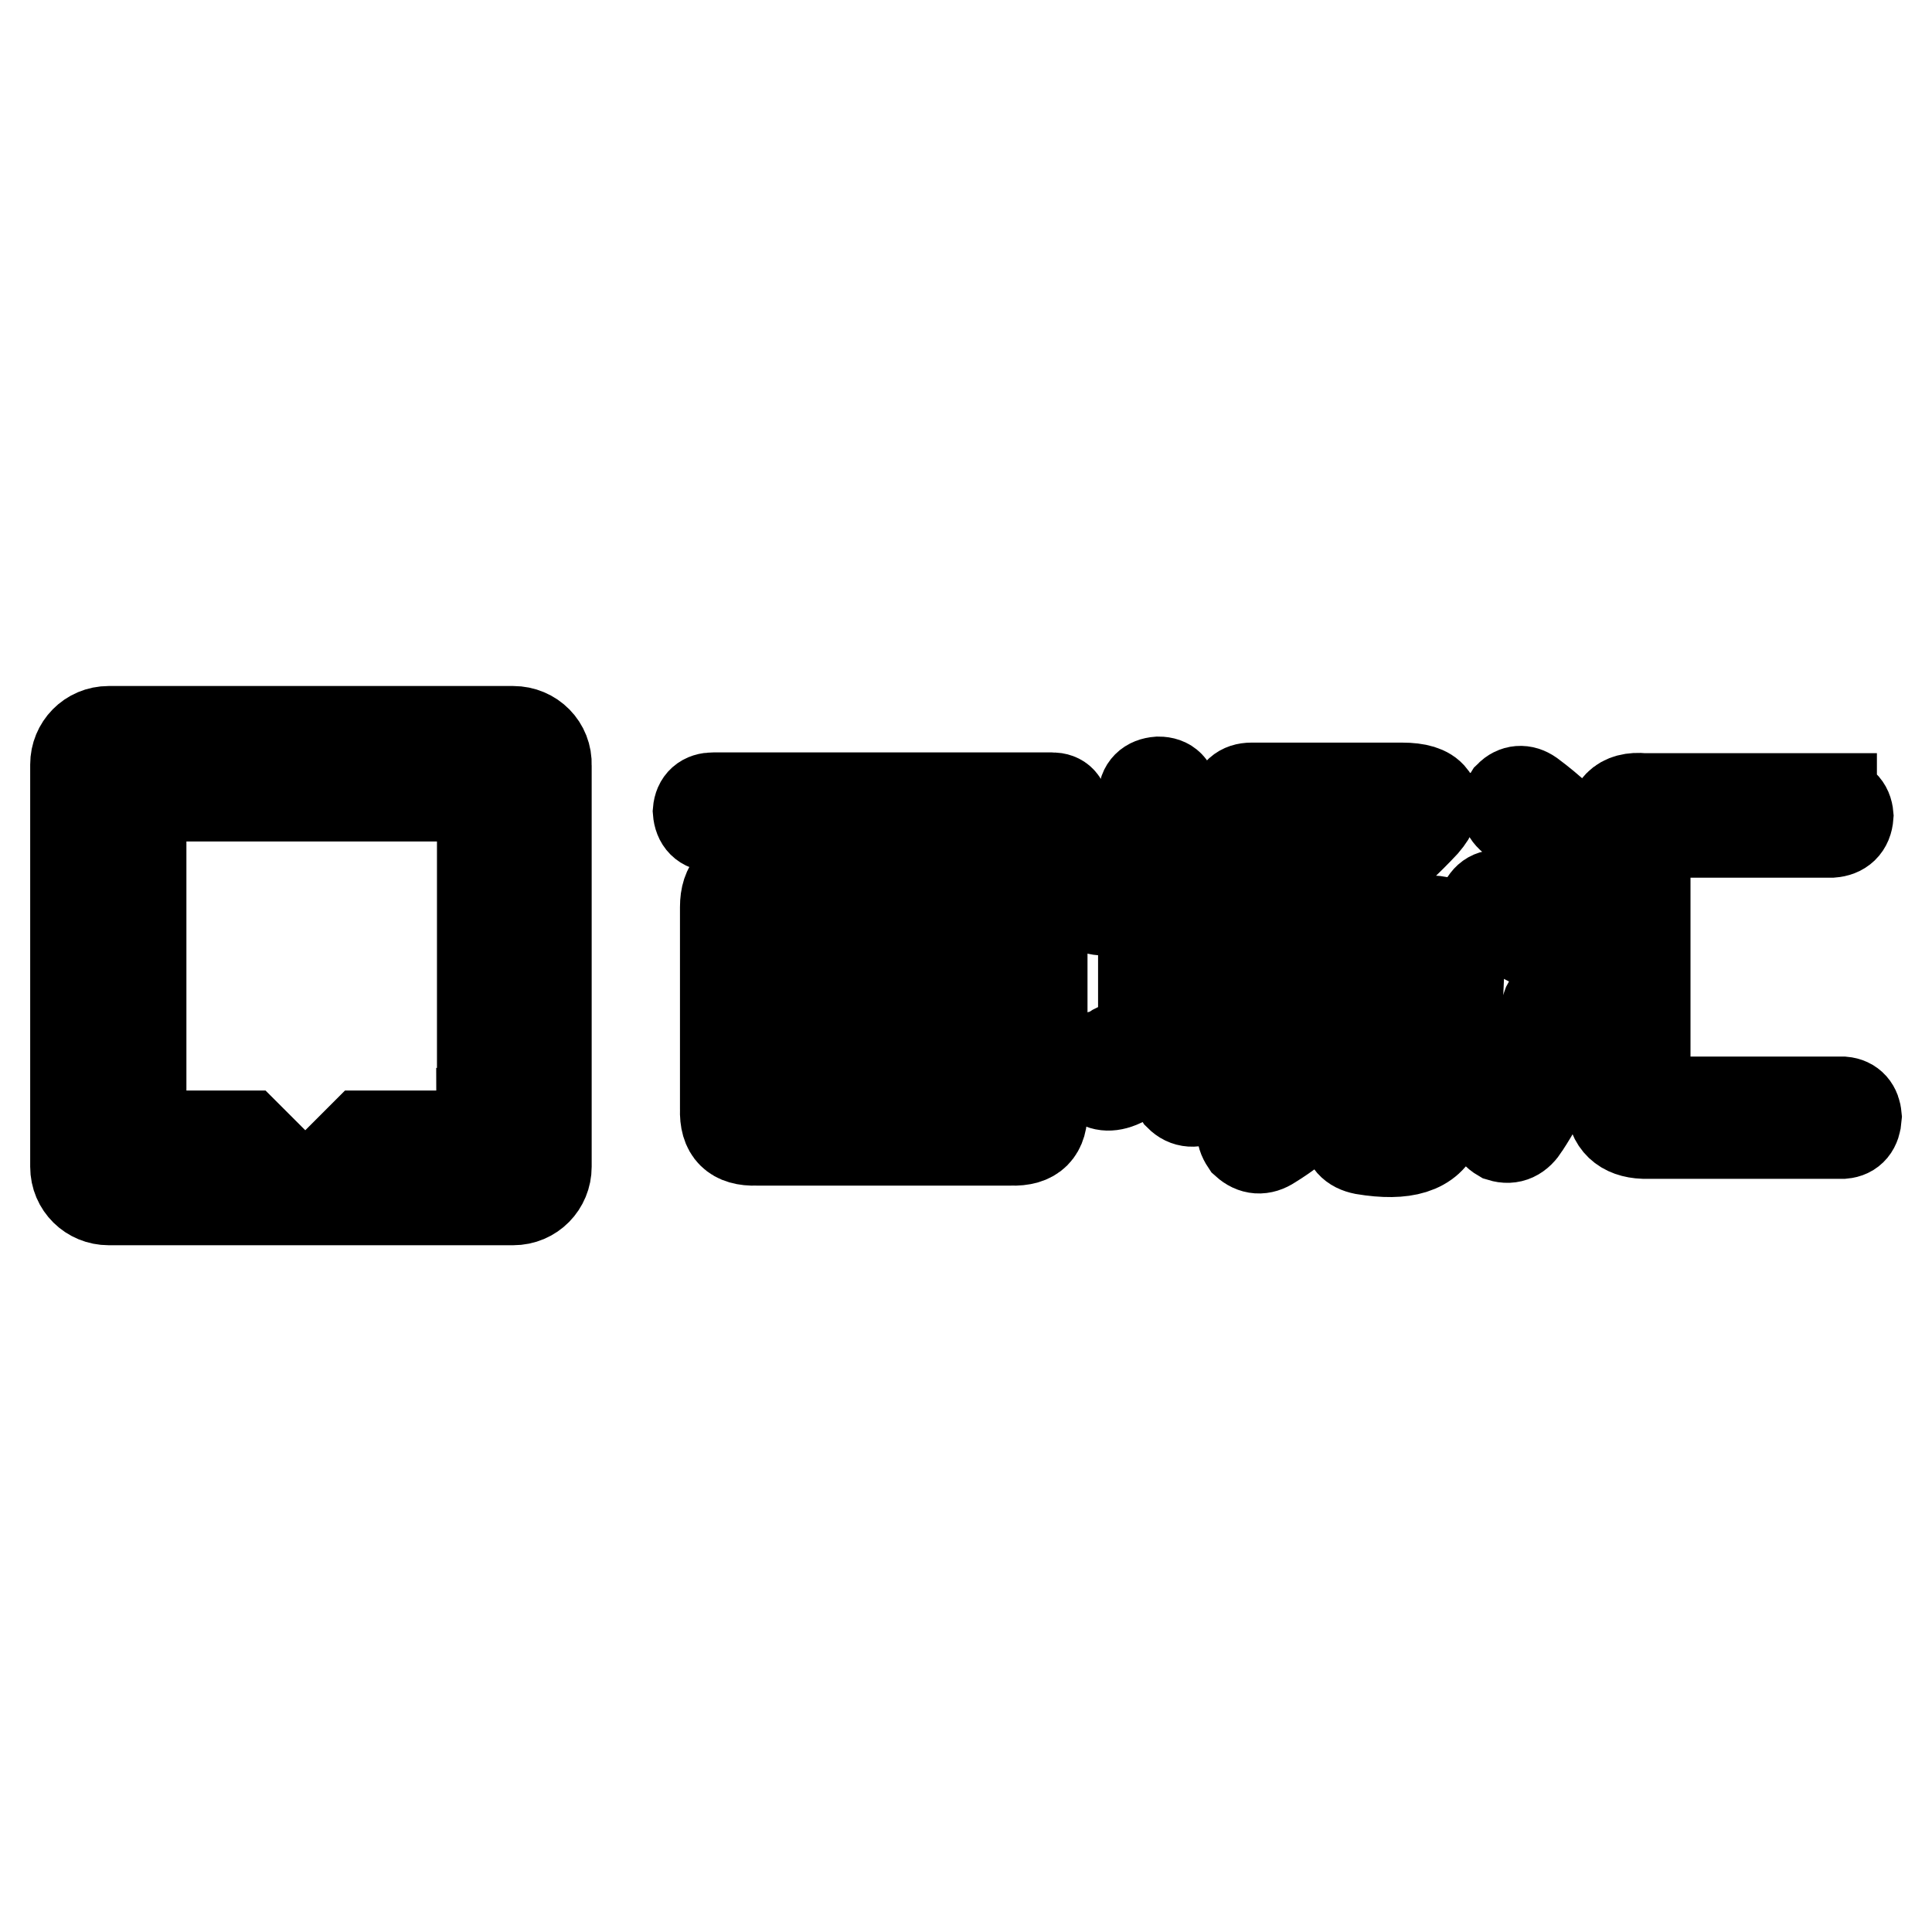
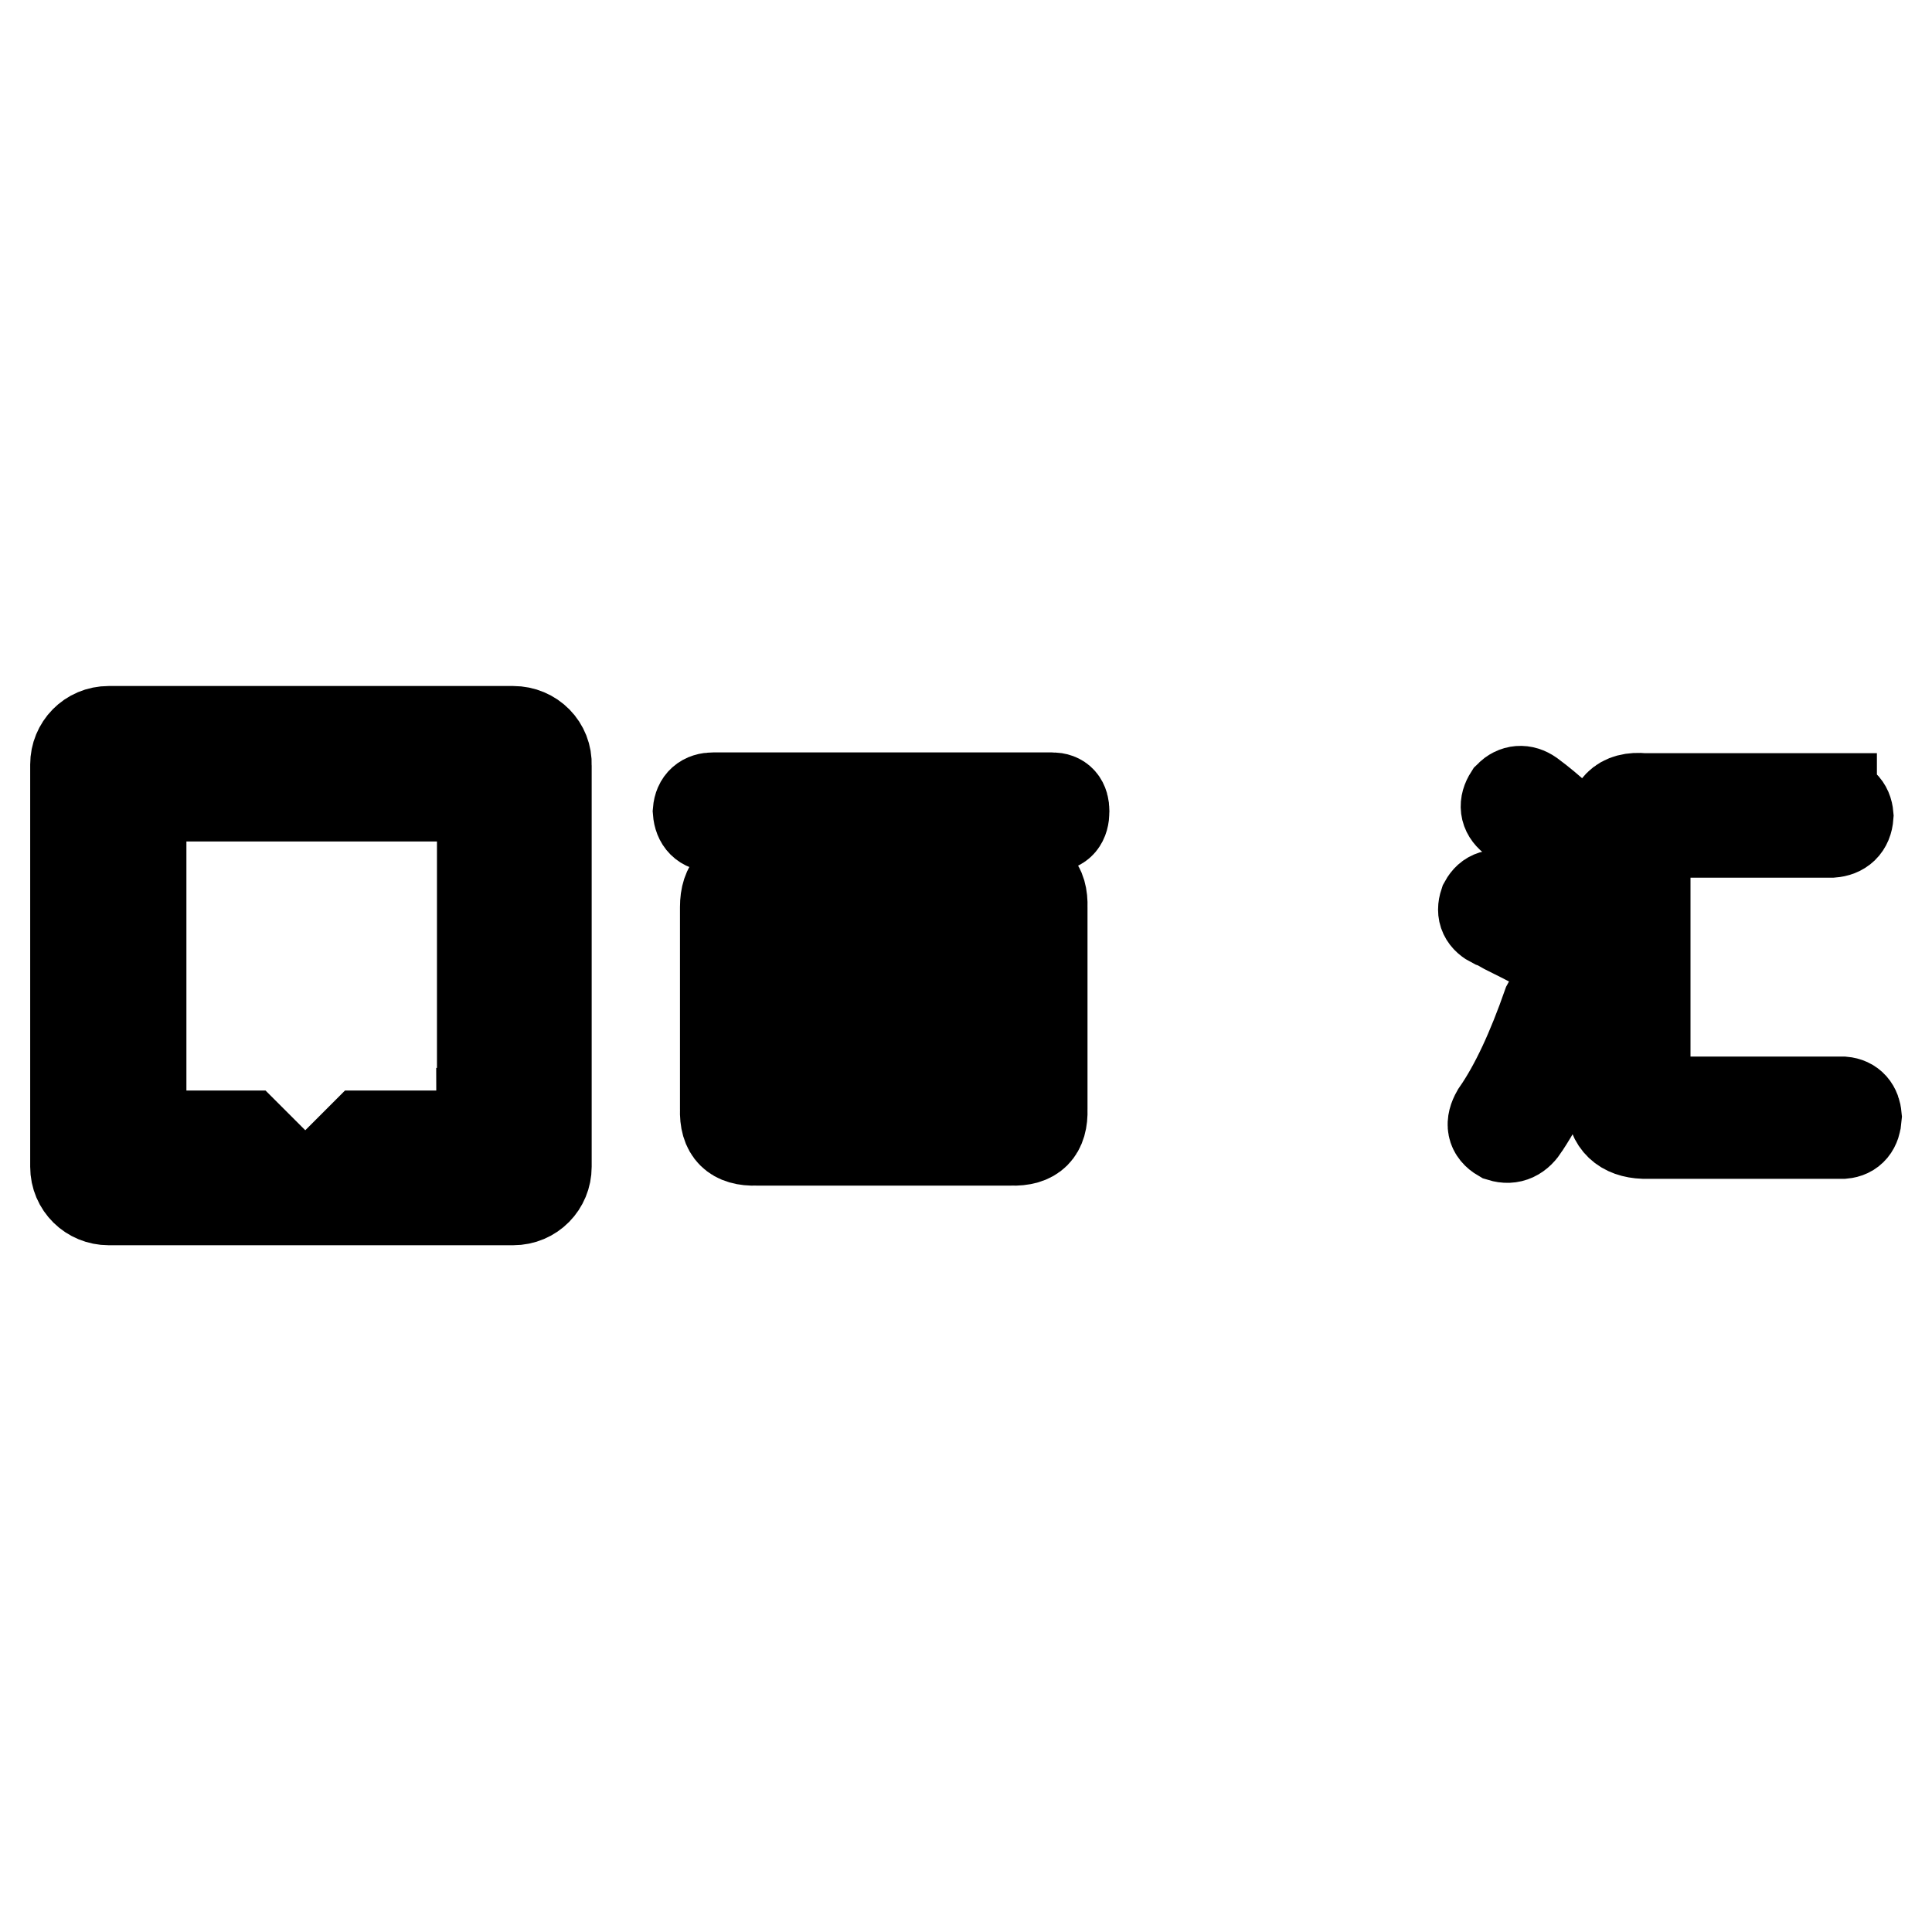
<svg xmlns="http://www.w3.org/2000/svg" version="1.1" x="0px" y="0px" viewBox="0 0 256 256" enable-background="new 0 0 256 256" xml:space="preserve">
  <g>
    <g>
      <path stroke-width="12" fill-opacity="0" stroke="#000000" d="M68,96.9H14.4c-2.5,0-4.4,2-4.4,4.4v53.3c0,2.5,2,4.4,4.4,4.4H68c2.5,0,4.4-2,4.4-4.4v-53.2C72.5,98.9,70.5,96.9,68,96.9z M63.8,147.5c0,1.6-1.3,3-3,3H48.2l-6.9,6.9h-1.7l-6.9-6.9h-11c-1.6,0-3-1.3-3-3v-39c0-1.6,1.3-3,3-3h39.2c1.6,0,3,1.3,3,3V147.5z" />
      <path stroke-width="12" fill-opacity="0" stroke="#000000" d="M139.4,105.7c1.1,0,1.6,0.6,1.6,1.8c0,1.4-0.6,2-1.6,2H119l-2.2,6.6h17.2c2.9-0.1,4.2,1.2,4.1,4.1V147c0.1,2.9-1.2,4.2-4.1,4.1h-33.8c-2.9,0.1-4.2-1.2-4.1-4.1v-26.8c0-2.9,1.4-4.2,4.1-4.1h12.3l2-6.6h-20c-1.2,0-1.9-0.7-2-2c0.1-1.2,0.8-1.8,2-1.8H139.4L139.4,105.7z M102.2,120.2c-1.4,0-2,0.7-2,2v9.4h34v-9.4c0-1.4-0.7-2-2-2H102.2z M102.2,147h29.9c1.4,0,2-0.6,2-1.6v-9.6h-34v9.6C100.2,146.4,100.9,147,102.2,147z" />
-       <path stroke-width="12" fill-opacity="0" stroke="#000000" d="M155.4,105.5v11.2h5.1c1.2,0,1.9,0.6,2,1.8c-0.1,1.4-0.8,2-2,2h-5.1v13.9c0.6-0.3,1.4-0.8,2.5-1.6c0.7-0.5,1.2-0.9,1.4-1c1.4-0.8,2.5-0.7,3.3,0.2c0.7,1.1,0.3,2.2-1,3.3c-4.5,3.5-8.9,6.3-13.3,8.2c-1.5,0.6-2.6,0.3-3.3-0.6c-0.6-1.2-0.1-2.2,1.2-3.1c0.4-0.1,1-0.4,1.6-0.8c0.6-0.3,1.8-0.9,3.7-1.8v-16.6h-5.3c-1.4,0-2-0.7-2-2c0-1.2,0.7-1.8,2-1.8h5.3v-11.2c0-1.2,0.7-1.9,2-2C154.8,103.6,155.4,104.3,155.4,105.5z M165.8,104.4h20c2,0,3.3,0.4,3.9,1.2c0.6,1,0.2,2.1-1,3.5c-4.2,4.5-9.4,8.8-15.5,12.9h15.9c3-0.1,4.4,1.4,4.3,4.5c-0.4,12.8-1.4,20.4-2.9,22.7c-1.1,3-4.4,4-9.8,3.1c-1.5-0.3-2.2-1.1-2.2-2.5c0.1-1.4,1-1.9,2.5-1.6c3.4,0.8,5.5,0.1,6.3-2c1-2,1.7-8.3,2.2-18.6c0.1-1.2-0.4-1.8-1.6-1.6H184c-1.9,11.9-7.1,20.4-15.6,25.6c-1.2,0.8-2.3,0.7-3.3-0.2c-0.8-1.2-0.7-2.2,0.4-3.1c8-4.9,12.8-12.3,14.3-22.3h-5.5c-2,8.5-6.9,14.9-14.5,19.4c-1.5,0.8-2.6,0.7-3.5-0.2c-0.7-1.1-0.3-2.1,1-3.1c6.6-4.1,10.8-9.5,12.7-16.2H166c-1.1,0-1.8-0.4-2-1.2c-0.3-0.8,0.1-1.5,1-2c7.6-4.6,14.1-9.4,19.4-14.3h-18.6c-1.4,0-2.1-0.7-2.2-2C163.7,105.1,164.5,104.4,165.8,104.4z" />
      <path stroke-width="12" fill-opacity="0" stroke="#000000" d="M199.4,118.8c2.5,1,5.3,2.4,8.6,4.3c1.2,0.8,1.6,1.8,1,2.9c-0.7,1.1-1.6,1.3-2.9,0.6c-1.6-1-3.8-2.1-6.6-3.5c-0.7-0.4-1.2-0.7-1.6-0.8c-1.2-0.6-1.6-1.4-1.2-2.6C197.3,118.6,198.2,118.4,199.4,118.8z M205.1,133.1c0.6-1.2,1.4-1.7,2.6-1.4c1.1,0.4,1.4,1.3,1,2.6c-1.8,5.9-4,10.8-6.7,14.9c-0.8,1.3-1.8,1.8-3.1,1.4c-1.2-0.7-1.4-1.7-0.6-3.1C200.8,143.9,203,139.1,205.1,133.1z M202.8,105.3c2.7,2,4.9,4.1,6.6,6.1c1,1.1,1,2.1,0.2,3.1c-1.1,0.7-2.1,0.6-3.1-0.4c-2.2-2.3-4.2-4.2-6.1-5.7c-1-0.8-1.1-1.8-0.4-2.9C200.8,104.7,201.8,104.6,202.8,105.3z M242.7,106.1c1.4,0.1,2.1,0.8,2.2,2c-0.1,1.4-0.9,2.1-2.2,2.2h-23.3c-0.8,0-1.3,0.5-1.4,1.4v32.9c0.1,1,0.6,1.4,1.4,1.4h24.8c1.1,0.1,1.7,0.8,1.8,2c-0.1,1.4-0.7,2.1-1.8,2.2h-26.4c-2.7-0.1-4.2-1.5-4.3-4.1v-36c-0.1-3.1,1.3-4.6,4.3-4.3H242.7z" />
    </g>
  </g>
</svg>